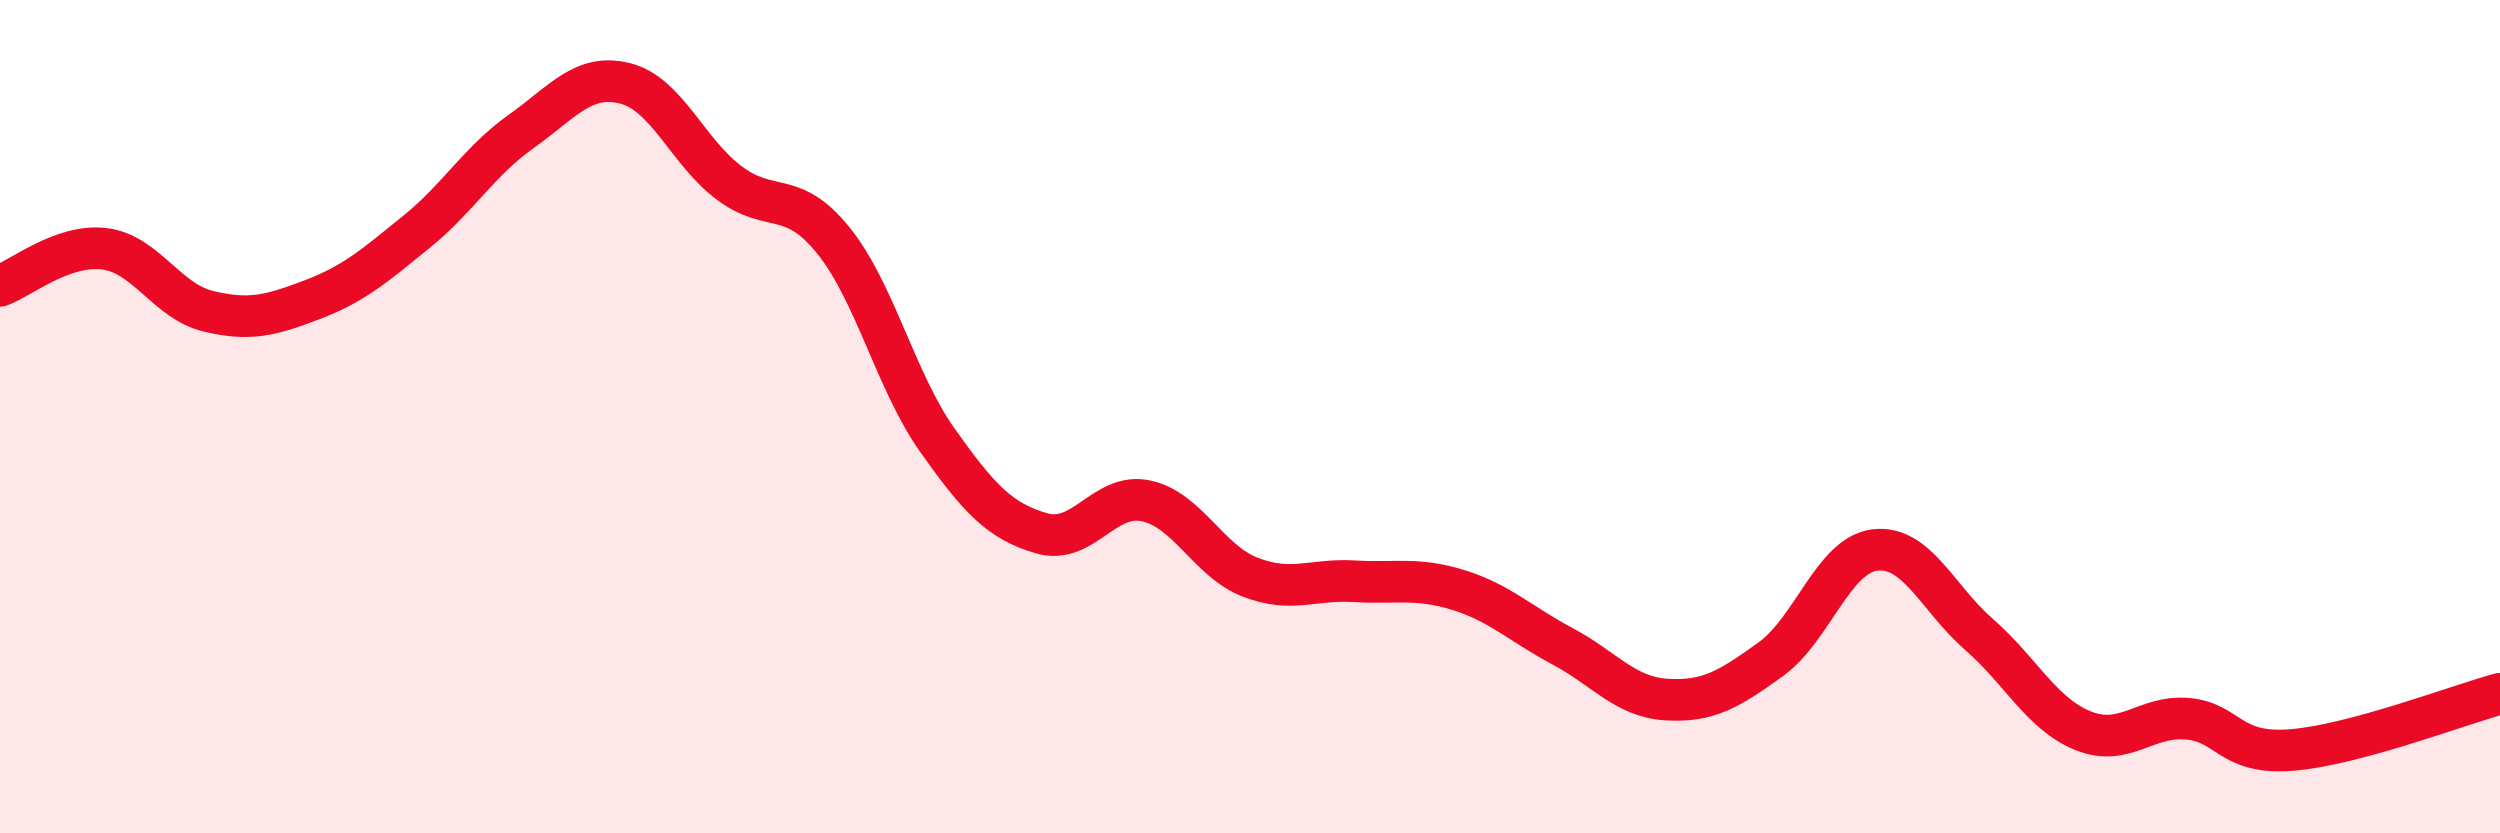
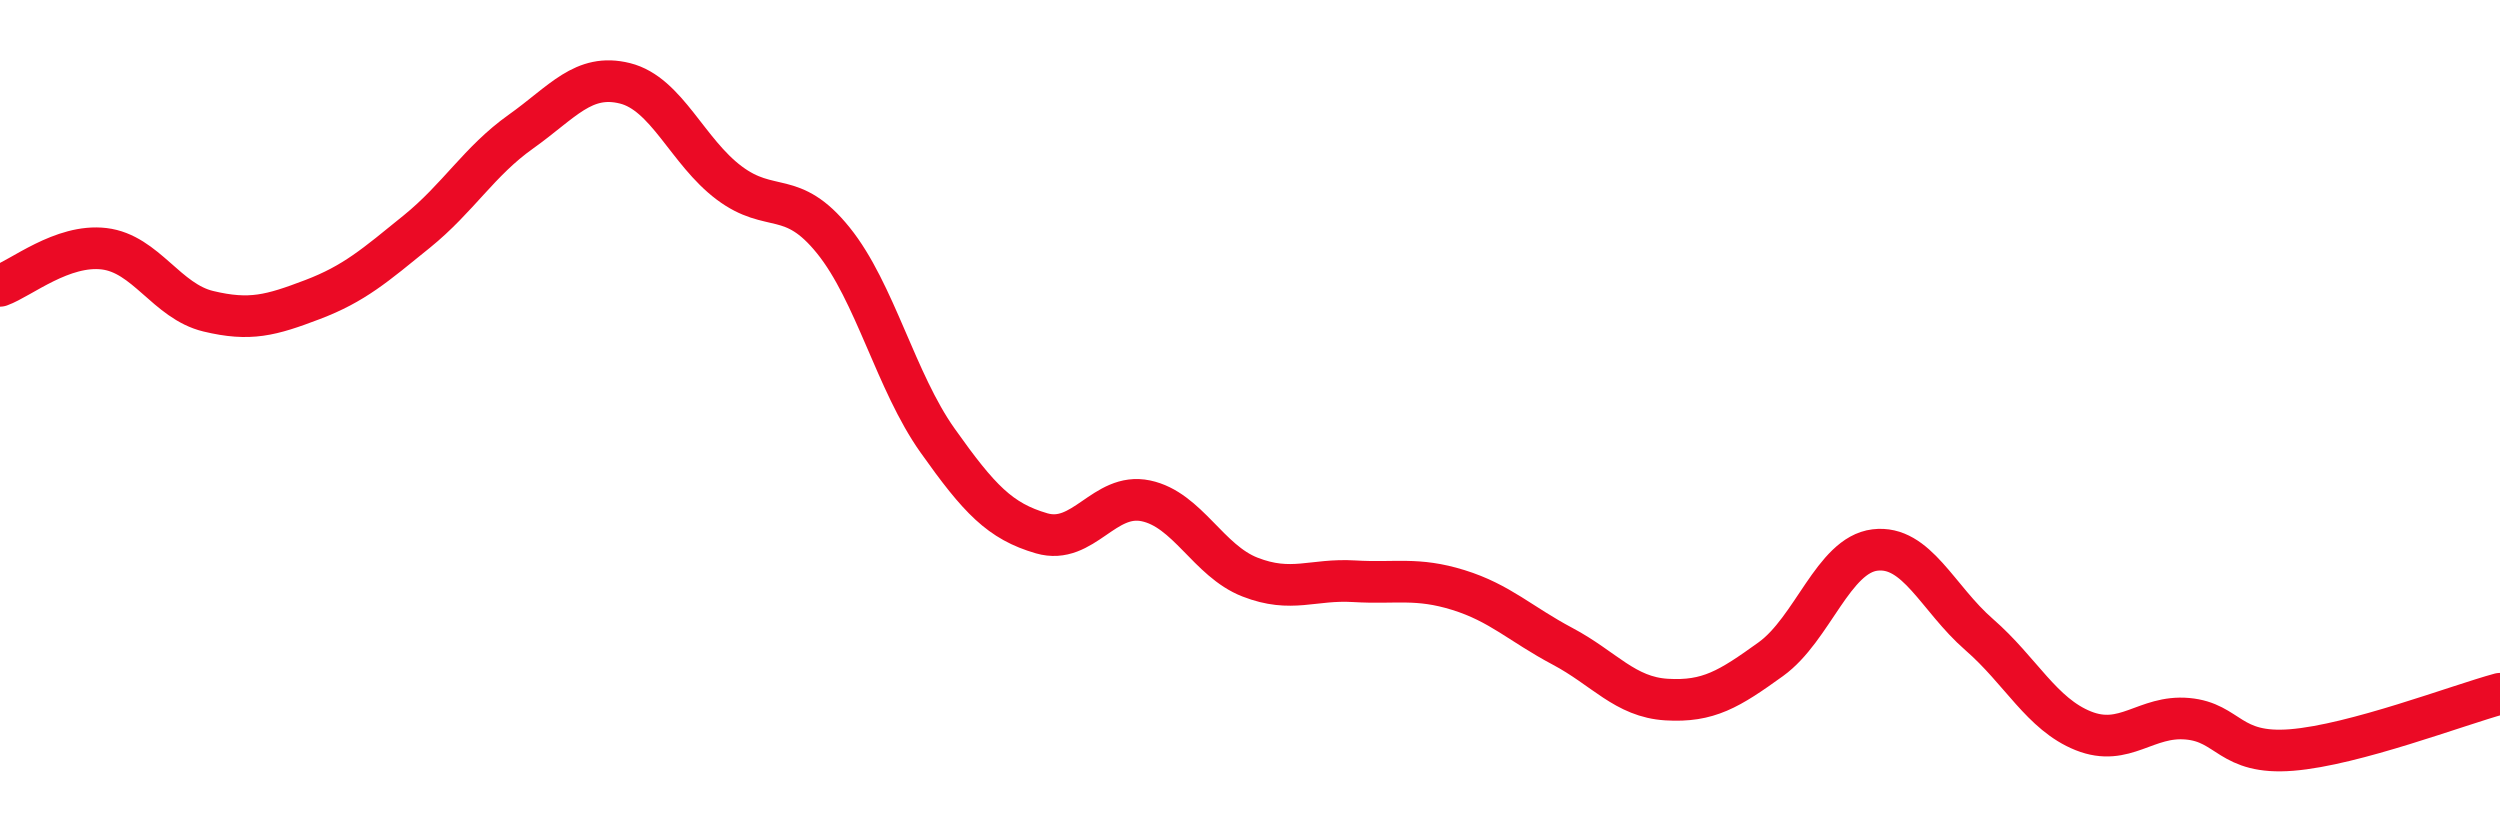
<svg xmlns="http://www.w3.org/2000/svg" width="60" height="20" viewBox="0 0 60 20">
-   <path d="M 0,6.86 C 0.5,6.68 1.5,5.85 2.5,5.97 C 3.5,6.09 4,7.23 5,7.47 C 6,7.71 6.5,7.57 7.5,7.19 C 8.5,6.81 9,6.37 10,5.56 C 11,4.75 11.5,3.87 12.5,3.16 C 13.5,2.45 14,1.75 15,2 C 16,2.25 16.5,3.64 17.5,4.39 C 18.5,5.14 19,4.53 20,5.77 C 21,7.01 21.5,9.16 22.5,10.57 C 23.5,11.98 24,12.51 25,12.8 C 26,13.09 26.5,11.81 27.5,12.02 C 28.5,12.23 29,13.46 30,13.85 C 31,14.24 31.5,13.89 32.5,13.95 C 33.5,14.01 34,13.85 35,14.16 C 36,14.47 36.5,14.98 37.5,15.51 C 38.5,16.04 39,16.73 40,16.79 C 41,16.85 41.5,16.54 42.5,15.82 C 43.5,15.1 44,13.32 45,13.2 C 46,13.08 46.5,14.36 47.5,15.23 C 48.5,16.1 49,17.14 50,17.54 C 51,17.94 51.5,17.16 52.5,17.25 C 53.5,17.34 53.5,18.12 55,18 C 56.5,17.88 59,16.92 60,16.65L60 20L0 20Z" fill="#EB0A25" opacity="0.1" stroke-linecap="round" stroke-linejoin="round" />
  <path d="M 0,6.86 C 0.5,6.68 1.5,5.85 2.5,5.97 C 3.5,6.09 4,7.23 5,7.47 C 6,7.71 6.5,7.57 7.5,7.19 C 8.5,6.81 9,6.37 10,5.56 C 11,4.75 11.5,3.87 12.5,3.16 C 13.5,2.45 14,1.75 15,2 C 16,2.25 16.5,3.64 17.5,4.39 C 18.5,5.14 19,4.53 20,5.77 C 21,7.01 21.5,9.16 22.5,10.57 C 23.5,11.98 24,12.51 25,12.8 C 26,13.09 26.5,11.81 27.5,12.02 C 28.5,12.23 29,13.46 30,13.85 C 31,14.24 31.5,13.89 32.5,13.95 C 33.5,14.01 34,13.85 35,14.16 C 36,14.47 36.5,14.98 37.5,15.51 C 38.5,16.04 39,16.73 40,16.79 C 41,16.85 41.5,16.54 42.5,15.82 C 43.5,15.1 44,13.32 45,13.2 C 46,13.08 46.5,14.36 47.5,15.23 C 48.5,16.1 49,17.14 50,17.54 C 51,17.94 51.5,17.16 52.5,17.25 C 53.5,17.34 53.5,18.12 55,18 C 56.5,17.88 59,16.92 60,16.65" stroke="#EB0A25" stroke-width="1" fill="none" stroke-linecap="round" stroke-linejoin="round" />
</svg>